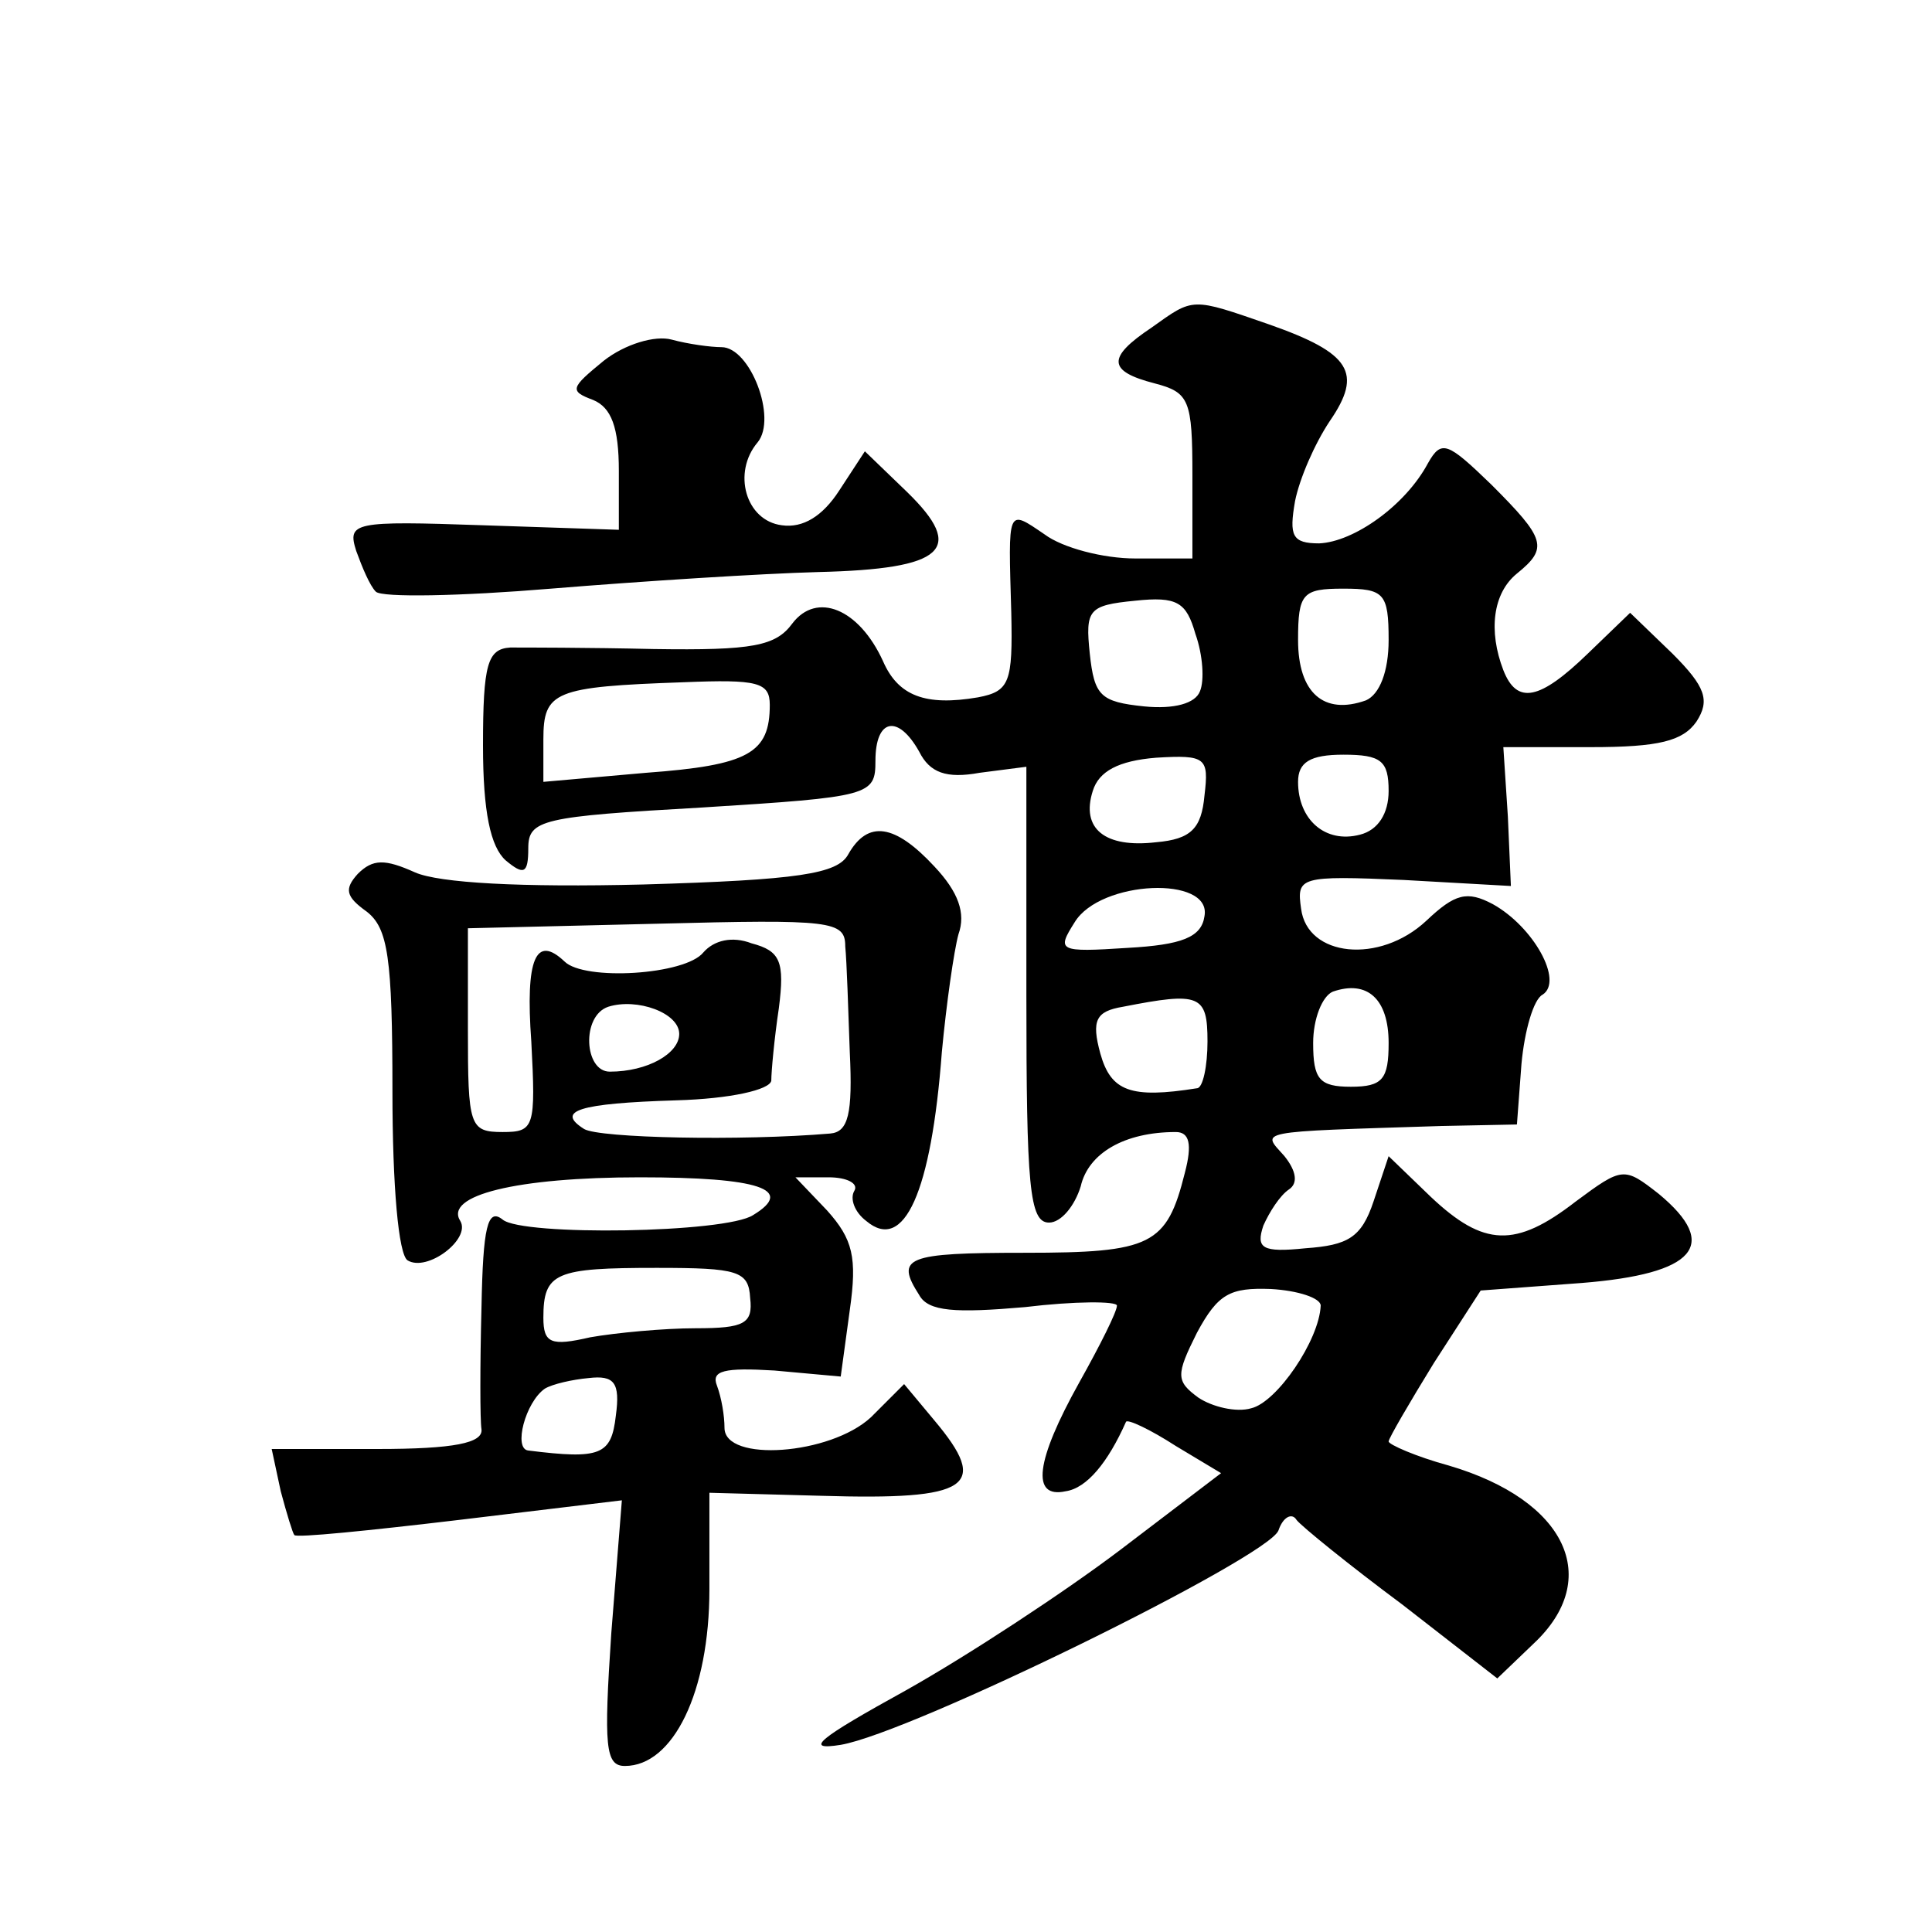
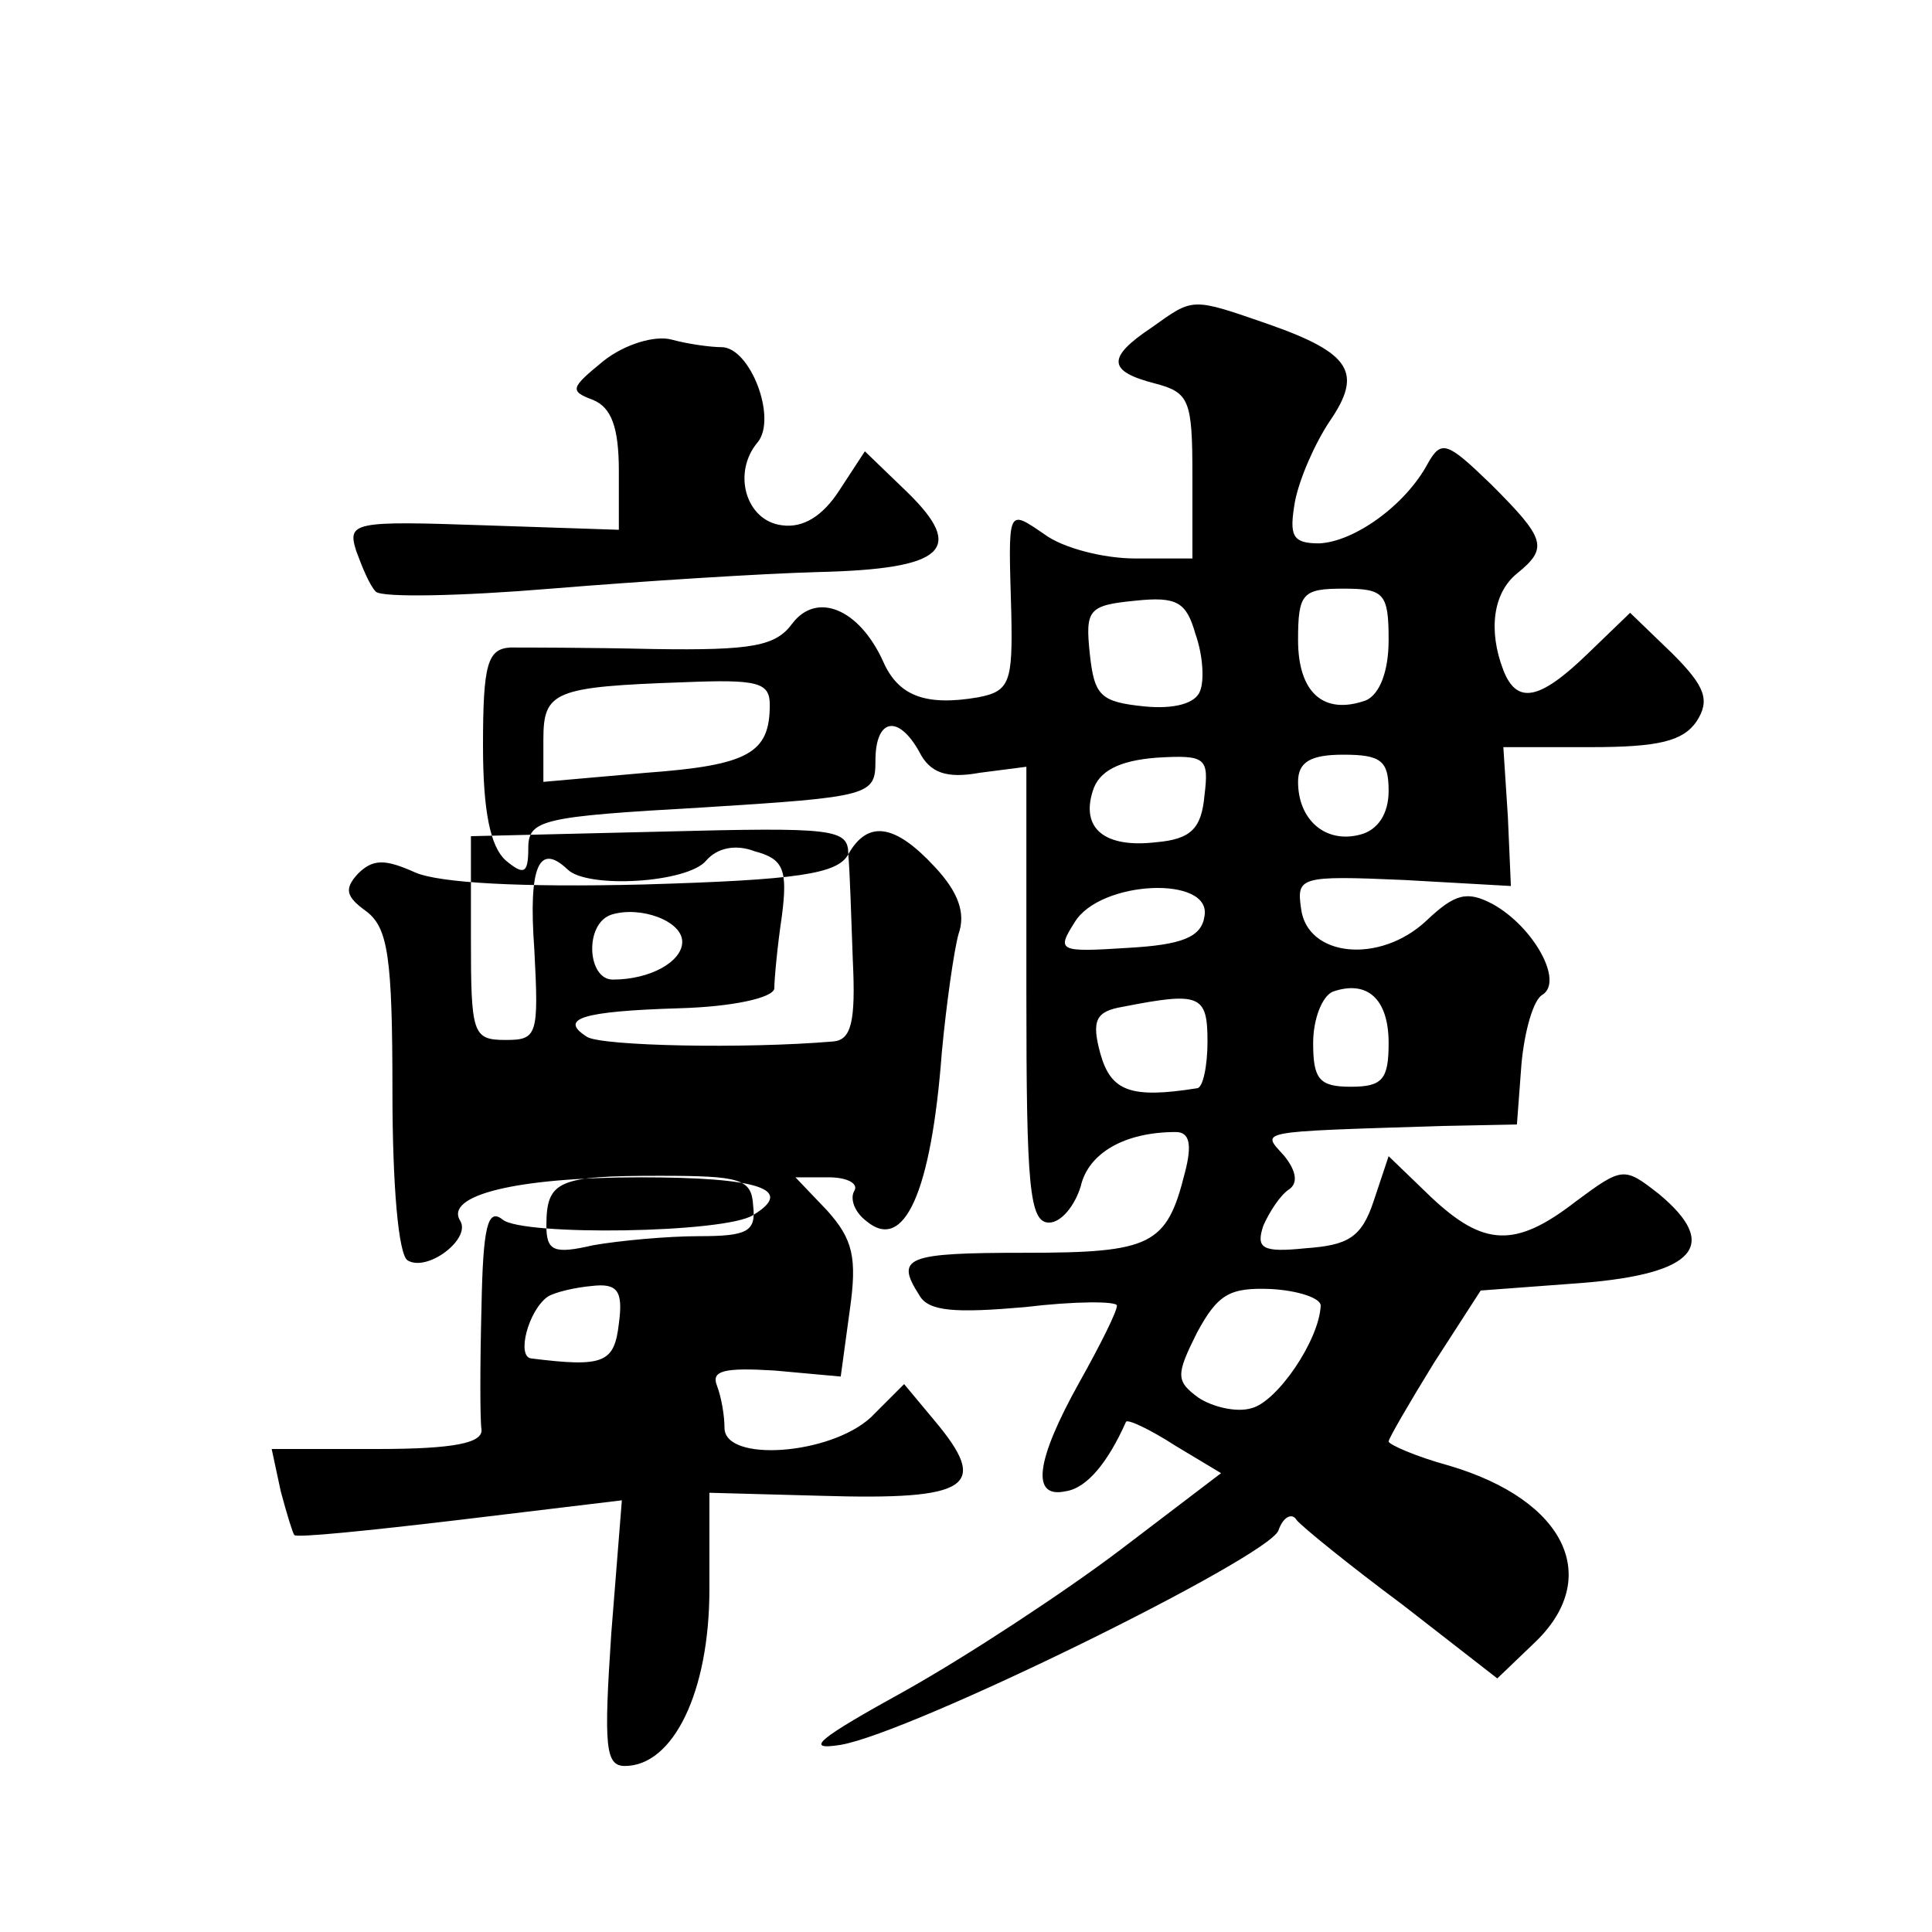
<svg xmlns="http://www.w3.org/2000/svg" version="1.0" width="128pt" height="128pt" viewBox="0 0 128 128" preserveAspectRatio="xMidYMid meet">
  <g transform="translate(0,128) scale(0.1,-0.1)" fill="#0" stroke="none">
-     <path d="M763 1063 c-30 -20 -29 -29 2 -37 23 -6 25 -11 25 -61 l0 -55 -38 0 c-21 0 -48 7 -60 16 -25 17 -24 18 -22 -52 1 -46 -1 -52 -22 -56 -35 -6 -53 1 -63 24 -16 35 -44 46 -60 25 -11 -15 -26 -18 -92 -17 -43 1 -86 1 -95 1 -15 -1 -18 -11 -18 -65 0 -44 5 -67 15 -76 12 -10 15 -9 15 8 0 19 9 21 115 27 112 7 115 8 115 31 0 28 15 31 29 6 7 -14 18 -18 40 -14 l31 4 0 -151 c0 -127 2 -151 15 -151 8 0 17 11 21 24 5 22 29 36 63 36 9 0 11 -8 6 -27 -12 -48 -22 -53 -106 -53 -79 0 -86 -3 -70 -28 6 -11 24 -12 70 -8 33 4 61 4 61 1 0 -4 -11 -26 -25 -51 -29 -52 -32 -77 -9 -72 14 2 28 19 40 46 1 2 16 -5 33 -16 l30 -18 -67 -51 c-37 -28 -101 -70 -142 -93 -58 -32 -68 -40 -43 -36 47 8 283 124 290 142 3 9 9 12 12 7 3 -4 35 -30 70 -56 l63 -49 24 23 c46 43 22 95 -56 118 -22 6 -40 14 -40 16 0 2 14 26 30 52 l31 48 67 5 c75 6 92 25 51 59 -23 18 -24 18 -55 -5 -40 -31 -61 -30 -96 3 l-28 27 -10 -30 c-8 -24 -17 -29 -45 -31 -29 -3 -33 0 -28 15 4 9 11 20 17 24 6 4 5 12 -3 22 -15 17 -22 16 104 20 l50 1 3 40 c2 22 8 43 14 46 14 9 -6 45 -33 60 -17 9 -25 7 -44 -11 -31 -29 -79 -24 -83 8 -3 21 -1 22 68 19 l71 -4 -2 46 -3 46 58 0 c45 0 61 4 70 17 9 14 6 23 -16 45 l-28 27 -28 -27 c-32 -31 -47 -34 -56 -11 -10 26 -7 51 9 64 21 17 19 23 -17 59 -29 28 -33 30 -42 14 -15 -28 -49 -52 -72 -53 -18 0 -20 5 -16 28 3 15 13 38 23 53 22 32 14 45 -40 64 -52 18 -50 18 -78 -2z m32 -241 c-3 -8 -17 -12 -37 -10 -29 3 -33 7 -36 35 -3 29 -1 32 30 35 28 3 34 -1 40 -22 5 -14 6 -31 3 -38z m125 34 c0 -21 -6 -36 -15 -40 -28 -10 -45 5 -45 40 0 31 3 34 30 34 27 0 30 -3 30 -34z m-410 -43 c0 -32 -14 -40 -82 -45 l-68 -6 0 28 c0 32 7 35 93 38 49 2 57 0 57 -15z m288 -60 c-2 -22 -9 -29 -32 -31 -34 -4 -50 9 -42 34 4 13 17 20 42 22 33 2 35 0 32 -25z m122 3 c0 -15 -7 -26 -19 -29 -23 -6 -41 10 -41 35 0 13 8 18 30 18 25 0 30 -4 30 -24z m-122 -83 c-2 -14 -15 -19 -51 -21 -46 -3 -47 -2 -35 17 17 28 91 31 86 4z m122 -84 c0 -24 -4 -29 -25 -29 -21 0 -25 5 -25 29 0 16 6 31 13 34 23 8 37 -5 37 -34z m-120 1 c0 -16 -3 -31 -7 -31 -44 -7 -57 -2 -64 23 -6 22 -3 28 15 31 51 10 56 8 56 -23z m75 -175 c-1 -23 -29 -64 -46 -68 -10 -3 -26 1 -35 7 -15 11 -15 15 -1 43 14 26 22 30 49 29 18 -1 33 -6 33 -11z M400 1041 c-22 -18 -23 -20 -7 -26 12 -5 17 -18 17 -47 l0 -39 -90 3 c-86 3 -90 2 -84 -17 4 -11 9 -23 13 -27 4 -4 56 -3 116 2 61 5 140 10 177 11 84 2 98 15 59 53 l-28 27 -17 -26 c-11 -17 -24 -25 -38 -23 -24 3 -33 35 -16 55 13 16 -5 63 -24 63 -7 0 -22 2 -33 5 -11 3 -31 -3 -45 -14z M562 714 c-7 -13 -33 -17 -136 -20 -81 -2 -135 1 -151 8 -20 9 -28 9 -38 -1 -9 -10 -8 -15 6 -25 14 -11 17 -30 17 -119 0 -63 4 -108 10 -112 13 -8 42 14 35 26 -11 17 37 29 119 29 79 0 103 -8 75 -25 -18 -12 -153 -14 -166 -3 -10 8 -13 -5 -14 -58 -1 -38 -1 -75 0 -81 1 -9 -18 -13 -69 -13 l-70 0 6 -28 c4 -15 8 -28 9 -29 1 -2 50 3 109 10 l108 13 -7 -88 c-5 -75 -4 -88 9 -88 32 0 56 49 56 117 l0 64 74 -2 c99 -3 112 6 75 50 l-20 24 -22 -22 c-27 -25 -97 -30 -97 -7 0 8 -2 20 -5 28 -4 10 5 12 38 10 l44 -4 6 44 c5 35 2 47 -15 66 l-21 22 22 0 c12 0 20 -4 17 -9 -3 -5 0 -14 8 -20 25 -21 43 19 50 112 3 32 8 67 11 78 5 14 0 28 -16 45 -26 28 -44 31 -57 8z m-2 -61 c1 -10 2 -42 3 -70 2 -41 -1 -53 -13 -54 -59 -5 -153 -3 -163 3 -19 12 -4 17 61 19 36 1 62 7 63 13 0 6 2 28 5 48 4 31 1 38 -18 43 -13 5 -25 2 -32 -6 -12 -15 -79 -19 -92 -6 -19 18 -26 2 -22 -53 3 -57 2 -60 -19 -60 -22 0 -23 4 -23 68 l0 67 125 3 c116 3 125 2 125 -15z m-110 -58 c0 -13 -21 -25 -46 -25 -17 0 -19 37 -1 43 19 6 47 -4 47 -18z m47 -175 c2 -17 -4 -20 -36 -20 -21 0 -53 -3 -70 -6 -26 -6 -31 -4 -31 13 0 30 8 33 75 33 54 0 61 -2 62 -20z m-89 -78 c-3 -26 -10 -29 -58 -23 -10 1 -2 32 11 41 5 3 18 6 29 7 17 2 21 -3 18 -25z" />
+     <path d="M763 1063 c-30 -20 -29 -29 2 -37 23 -6 25 -11 25 -61 l0 -55 -38 0 c-21 0 -48 7 -60 16 -25 17 -24 18 -22 -52 1 -46 -1 -52 -22 -56 -35 -6 -53 1 -63 24 -16 35 -44 46 -60 25 -11 -15 -26 -18 -92 -17 -43 1 -86 1 -95 1 -15 -1 -18 -11 -18 -65 0 -44 5 -67 15 -76 12 -10 15 -9 15 8 0 19 9 21 115 27 112 7 115 8 115 31 0 28 15 31 29 6 7 -14 18 -18 40 -14 l31 4 0 -151 c0 -127 2 -151 15 -151 8 0 17 11 21 24 5 22 29 36 63 36 9 0 11 -8 6 -27 -12 -48 -22 -53 -106 -53 -79 0 -86 -3 -70 -28 6 -11 24 -12 70 -8 33 4 61 4 61 1 0 -4 -11 -26 -25 -51 -29 -52 -32 -77 -9 -72 14 2 28 19 40 46 1 2 16 -5 33 -16 l30 -18 -67 -51 c-37 -28 -101 -70 -142 -93 -58 -32 -68 -40 -43 -36 47 8 283 124 290 142 3 9 9 12 12 7 3 -4 35 -30 70 -56 l63 -49 24 23 c46 43 22 95 -56 118 -22 6 -40 14 -40 16 0 2 14 26 30 52 l31 48 67 5 c75 6 92 25 51 59 -23 18 -24 18 -55 -5 -40 -31 -61 -30 -96 3 l-28 27 -10 -30 c-8 -24 -17 -29 -45 -31 -29 -3 -33 0 -28 15 4 9 11 20 17 24 6 4 5 12 -3 22 -15 17 -22 16 104 20 l50 1 3 40 c2 22 8 43 14 46 14 9 -6 45 -33 60 -17 9 -25 7 -44 -11 -31 -29 -79 -24 -83 8 -3 21 -1 22 68 19 l71 -4 -2 46 -3 46 58 0 c45 0 61 4 70 17 9 14 6 23 -16 45 l-28 27 -28 -27 c-32 -31 -47 -34 -56 -11 -10 26 -7 51 9 64 21 17 19 23 -17 59 -29 28 -33 30 -42 14 -15 -28 -49 -52 -72 -53 -18 0 -20 5 -16 28 3 15 13 38 23 53 22 32 14 45 -40 64 -52 18 -50 18 -78 -2z m32 -241 c-3 -8 -17 -12 -37 -10 -29 3 -33 7 -36 35 -3 29 -1 32 30 35 28 3 34 -1 40 -22 5 -14 6 -31 3 -38z m125 34 c0 -21 -6 -36 -15 -40 -28 -10 -45 5 -45 40 0 31 3 34 30 34 27 0 30 -3 30 -34z m-410 -43 c0 -32 -14 -40 -82 -45 l-68 -6 0 28 c0 32 7 35 93 38 49 2 57 0 57 -15z m288 -60 c-2 -22 -9 -29 -32 -31 -34 -4 -50 9 -42 34 4 13 17 20 42 22 33 2 35 0 32 -25z m122 3 c0 -15 -7 -26 -19 -29 -23 -6 -41 10 -41 35 0 13 8 18 30 18 25 0 30 -4 30 -24z m-122 -83 c-2 -14 -15 -19 -51 -21 -46 -3 -47 -2 -35 17 17 28 91 31 86 4z m122 -84 c0 -24 -4 -29 -25 -29 -21 0 -25 5 -25 29 0 16 6 31 13 34 23 8 37 -5 37 -34z m-120 1 c0 -16 -3 -31 -7 -31 -44 -7 -57 -2 -64 23 -6 22 -3 28 15 31 51 10 56 8 56 -23z m75 -175 c-1 -23 -29 -64 -46 -68 -10 -3 -26 1 -35 7 -15 11 -15 15 -1 43 14 26 22 30 49 29 18 -1 33 -6 33 -11z M400 1041 c-22 -18 -23 -20 -7 -26 12 -5 17 -18 17 -47 l0 -39 -90 3 c-86 3 -90 2 -84 -17 4 -11 9 -23 13 -27 4 -4 56 -3 116 2 61 5 140 10 177 11 84 2 98 15 59 53 l-28 27 -17 -26 c-11 -17 -24 -25 -38 -23 -24 3 -33 35 -16 55 13 16 -5 63 -24 63 -7 0 -22 2 -33 5 -11 3 -31 -3 -45 -14z M562 714 c-7 -13 -33 -17 -136 -20 -81 -2 -135 1 -151 8 -20 9 -28 9 -38 -1 -9 -10 -8 -15 6 -25 14 -11 17 -30 17 -119 0 -63 4 -108 10 -112 13 -8 42 14 35 26 -11 17 37 29 119 29 79 0 103 -8 75 -25 -18 -12 -153 -14 -166 -3 -10 8 -13 -5 -14 -58 -1 -38 -1 -75 0 -81 1 -9 -18 -13 -69 -13 l-70 0 6 -28 c4 -15 8 -28 9 -29 1 -2 50 3 109 10 l108 13 -7 -88 c-5 -75 -4 -88 9 -88 32 0 56 49 56 117 l0 64 74 -2 c99 -3 112 6 75 50 l-20 24 -22 -22 c-27 -25 -97 -30 -97 -7 0 8 -2 20 -5 28 -4 10 5 12 38 10 l44 -4 6 44 c5 35 2 47 -15 66 l-21 22 22 0 c12 0 20 -4 17 -9 -3 -5 0 -14 8 -20 25 -21 43 19 50 112 3 32 8 67 11 78 5 14 0 28 -16 45 -26 28 -44 31 -57 8z c1 -10 2 -42 3 -70 2 -41 -1 -53 -13 -54 -59 -5 -153 -3 -163 3 -19 12 -4 17 61 19 36 1 62 7 63 13 0 6 2 28 5 48 4 31 1 38 -18 43 -13 5 -25 2 -32 -6 -12 -15 -79 -19 -92 -6 -19 18 -26 2 -22 -53 3 -57 2 -60 -19 -60 -22 0 -23 4 -23 68 l0 67 125 3 c116 3 125 2 125 -15z m-110 -58 c0 -13 -21 -25 -46 -25 -17 0 -19 37 -1 43 19 6 47 -4 47 -18z m47 -175 c2 -17 -4 -20 -36 -20 -21 0 -53 -3 -70 -6 -26 -6 -31 -4 -31 13 0 30 8 33 75 33 54 0 61 -2 62 -20z m-89 -78 c-3 -26 -10 -29 -58 -23 -10 1 -2 32 11 41 5 3 18 6 29 7 17 2 21 -3 18 -25z" />
  </g>
</svg>